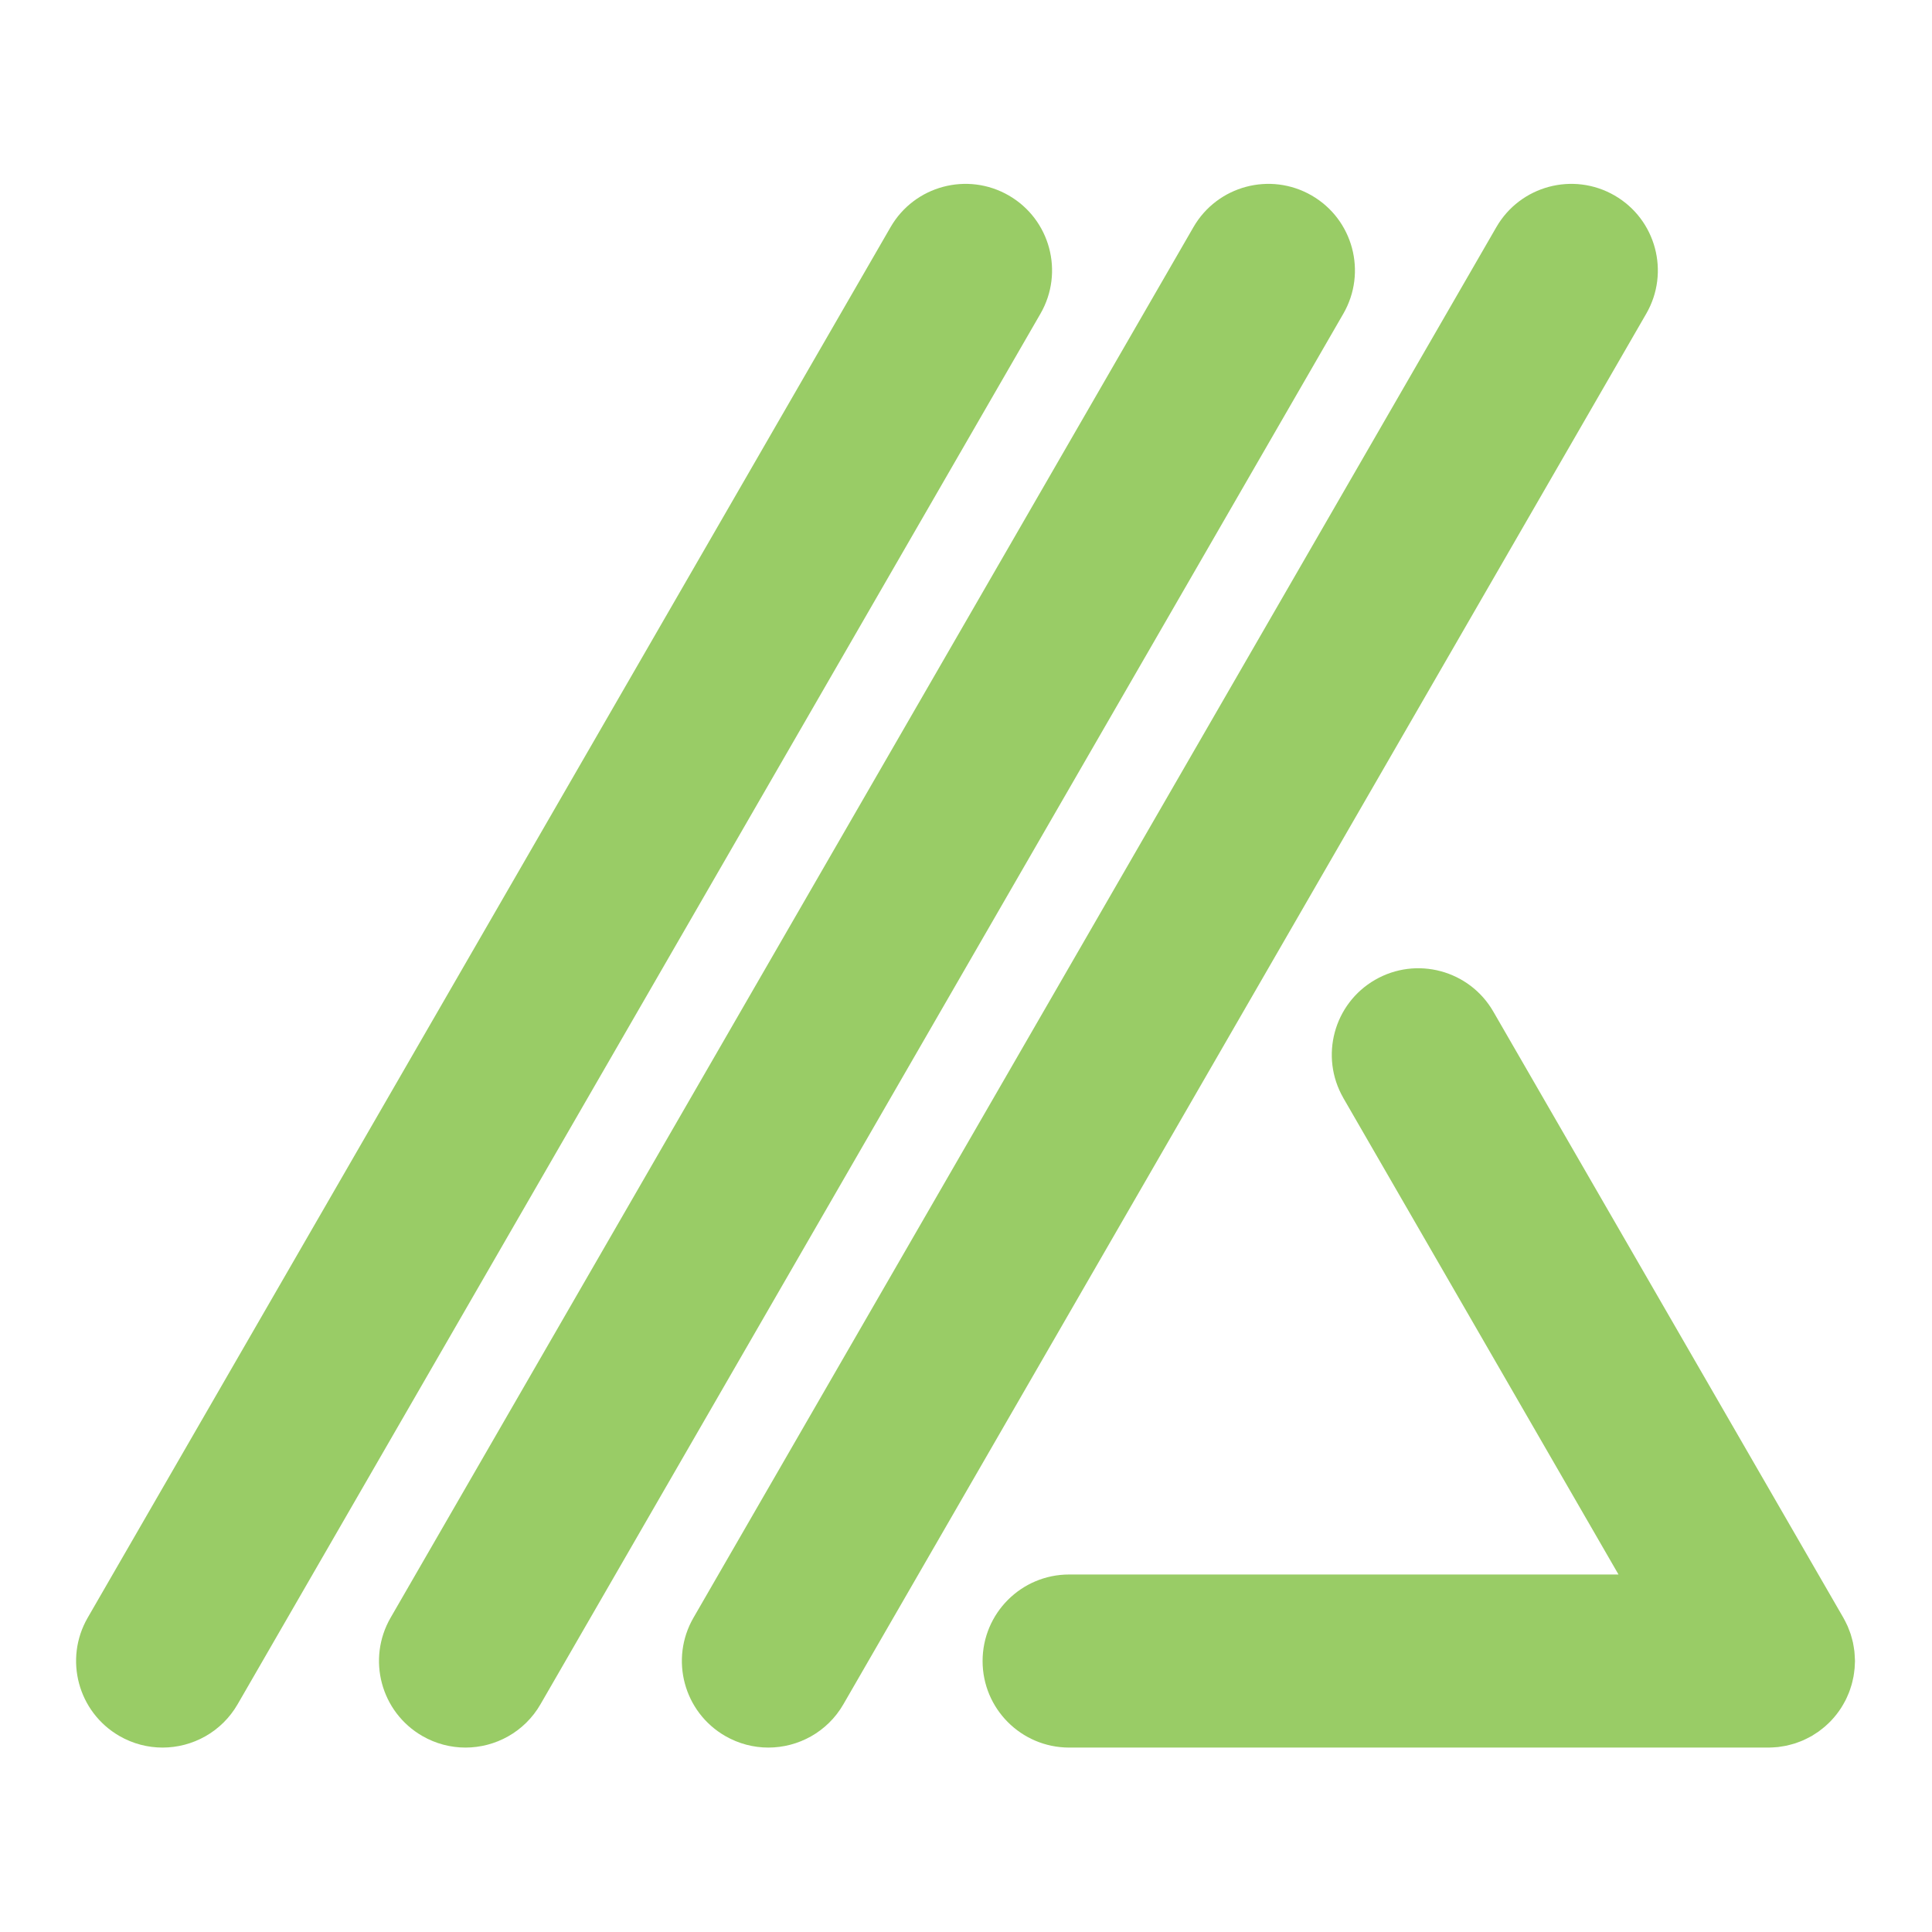
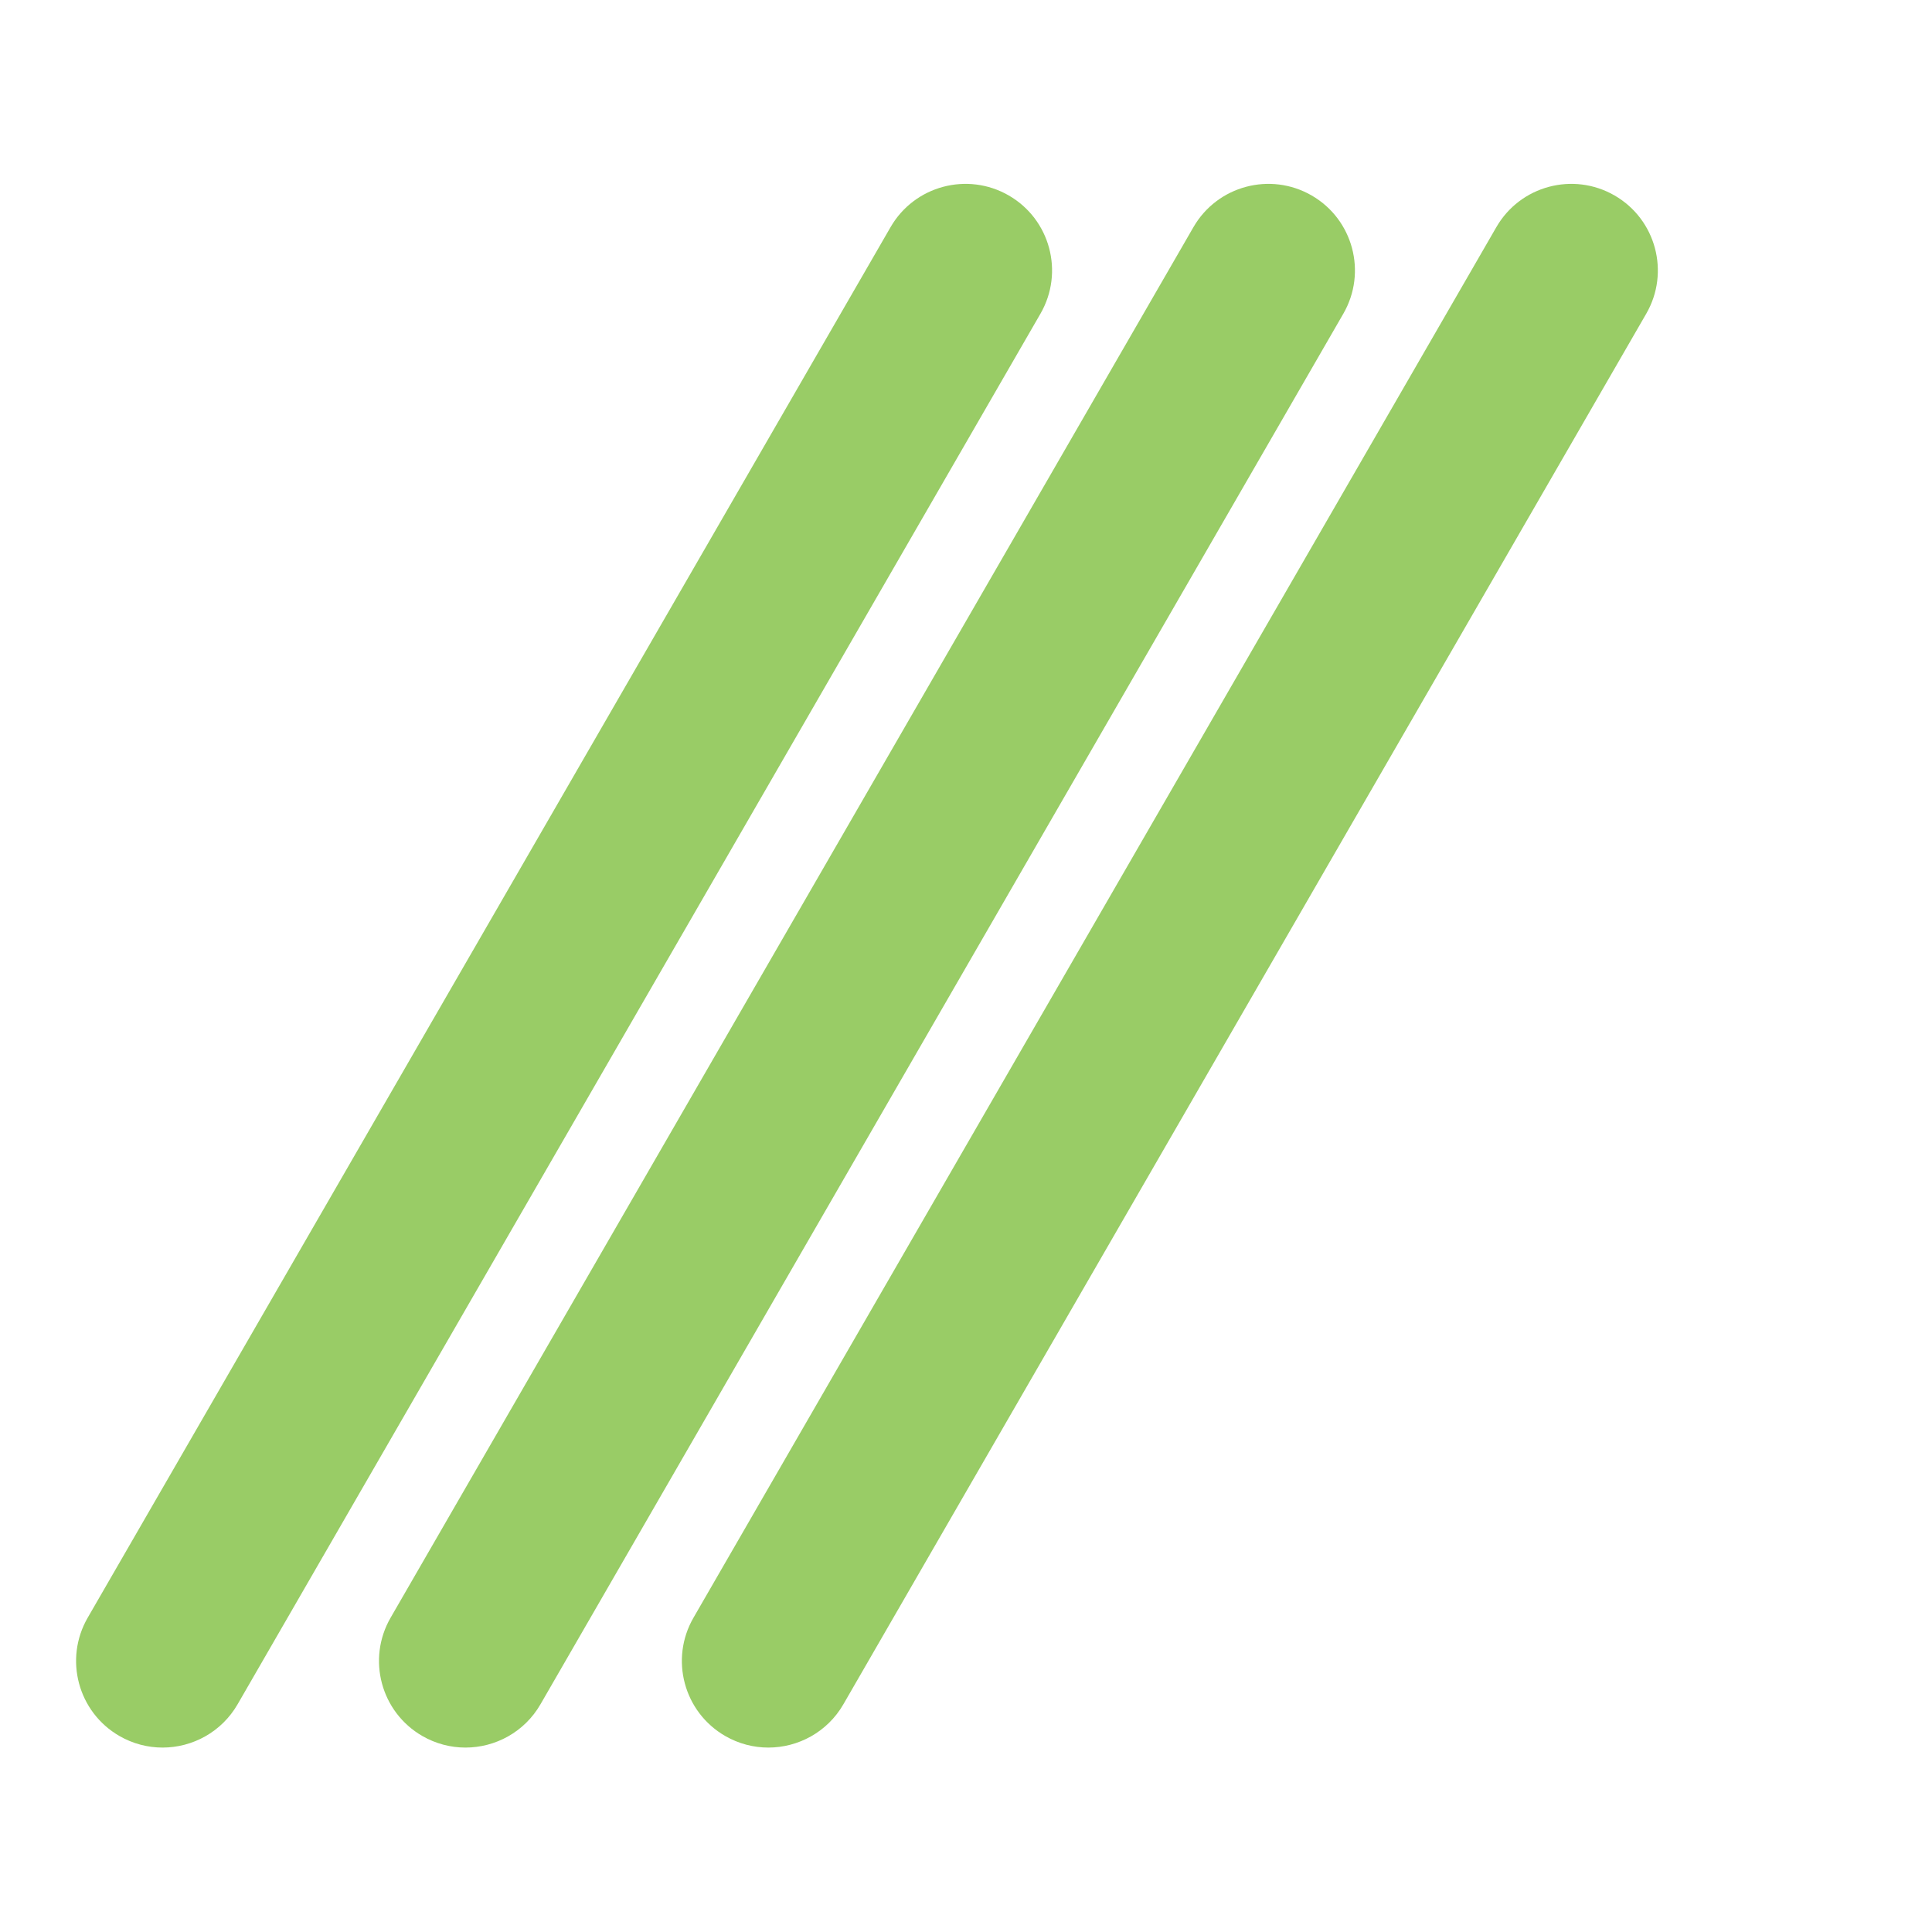
<svg xmlns="http://www.w3.org/2000/svg" version="1.1" id="レイヤー_1" x="0px" y="0px" viewBox="0 0 675.58 675.58" enable-background="new 0 0 675.58 675.58" xml:space="preserve">
  <g>
    <path fill="#99CC66" d="M162.76,611.09c-5.13,0-10.34-1.31-15.1-4.06c-14.47-8.36-19.43-26.86-11.08-41.34L417.32,79.43   c8.35-14.47,26.86-19.43,41.34-11.08c14.48,8.36,19.43,26.87,11.08,41.34L188.99,595.96C183.39,605.66,173.22,611.09,162.76,611.09   z" />
    <path fill="#99CC66" d="M56.84,611.09c-5.13,0-10.34-1.31-15.1-4.06c-14.47-8.36-19.43-26.86-11.08-41.34L311.41,79.43   c8.35-14.47,26.86-19.43,41.34-11.08c14.48,8.36,19.43,26.86,11.08,41.34L83.08,595.96C77.47,605.66,67.3,611.09,56.84,611.09z" />
    <path fill="#99CC66" d="M268.67,611.09c-5.13,0-10.34-1.31-15.1-4.06c-14.47-8.36-19.43-26.86-11.08-41.34L523.24,79.43   c8.35-14.47,26.86-19.43,41.34-11.08c14.48,8.36,19.43,26.87,11.08,41.34L294.91,595.96C289.31,605.66,279.13,611.09,268.67,611.09   z" />
    <g>
      <path fill="#99CC66" d="M373.85,611.09H618.4c0.04,0,0.08-0.01,0.12-0.01H373.73C373.77,611.09,373.81,611.09,373.85,611.09z" />
-       <path fill="#99CC66" d="M641.27,600.6c0.28-0.33,0.56-0.66,0.83-1c0.32-0.41,0.63-0.82,0.93-1.24c0.28-0.39,0.55-0.79,0.81-1.2    c0.24-0.38,0.48-0.77,0.7-1.16c0.28-0.48,0.55-0.96,0.8-1.46c0.17-0.34,0.33-0.68,0.49-1.03c0.26-0.56,0.5-1.12,0.73-1.7    c0.12-0.31,0.23-0.62,0.34-0.94c0.21-0.61,0.41-1.22,0.59-1.84c0.09-0.33,0.17-0.66,0.25-0.99c0.15-0.6,0.28-1.2,0.4-1.82    c0.07-0.4,0.13-0.81,0.18-1.21c0.08-0.54,0.15-1.09,0.2-1.64c0.04-0.51,0.06-1.03,0.08-1.54c0.01-0.34,0.05-0.67,0.05-1.01    c0-0.13-0.02-0.26-0.02-0.39c-0.01-0.57-0.05-1.13-0.09-1.7c-0.03-0.44-0.05-0.88-0.1-1.32c-0.06-0.51-0.15-1.02-0.23-1.53    c-0.08-0.49-0.15-0.99-0.26-1.47c-0.09-0.41-0.21-0.82-0.31-1.22c-0.15-0.57-0.3-1.15-0.48-1.71c-0.1-0.31-0.23-0.62-0.34-0.94    c-0.23-0.64-0.47-1.28-0.74-1.9c-0.12-0.27-0.26-0.53-0.39-0.8c-0.31-0.65-0.62-1.29-0.98-1.91c-0.05-0.08-0.08-0.17-0.13-0.25    L522.17,353.71c-8.36-14.47-26.87-19.43-41.34-11.08c-14.45,8.34-19.41,26.81-11.11,41.27c0.01,0.02,0.02,0.04,0.03,0.07    l96.21,166.6H373.85c-16.71,0-30.26,13.55-30.26,30.26c0,16.67,13.49,30.19,30.15,30.26h244.78c0.08,0,0.15-0.01,0.23-0.01    c0.74-0.01,1.47-0.06,2.21-0.12c0.27-0.02,0.55-0.03,0.81-0.06c0.68-0.08,1.36-0.19,2.03-0.32c0.32-0.06,0.65-0.1,0.96-0.17    c0.56-0.12,1.11-0.28,1.66-0.43c0.43-0.12,0.86-0.22,1.28-0.36c0.42-0.14,0.84-0.31,1.26-0.46c0.53-0.2,1.07-0.39,1.58-0.62    c0.34-0.15,0.67-0.33,1.01-0.49c0.57-0.28,1.14-0.56,1.7-0.87c0.09-0.05,0.18-0.09,0.27-0.14c0.26-0.15,0.49-0.32,0.74-0.48    c0.51-0.31,1.01-0.63,1.5-0.97c0.39-0.27,0.76-0.57,1.14-0.86c0.39-0.3,0.78-0.6,1.15-0.92c0.41-0.35,0.8-0.72,1.19-1.08    c0.31-0.3,0.63-0.6,0.93-0.91C640.55,601.43,640.91,601.01,641.27,600.6z" />
    </g>
  </g>
</svg>